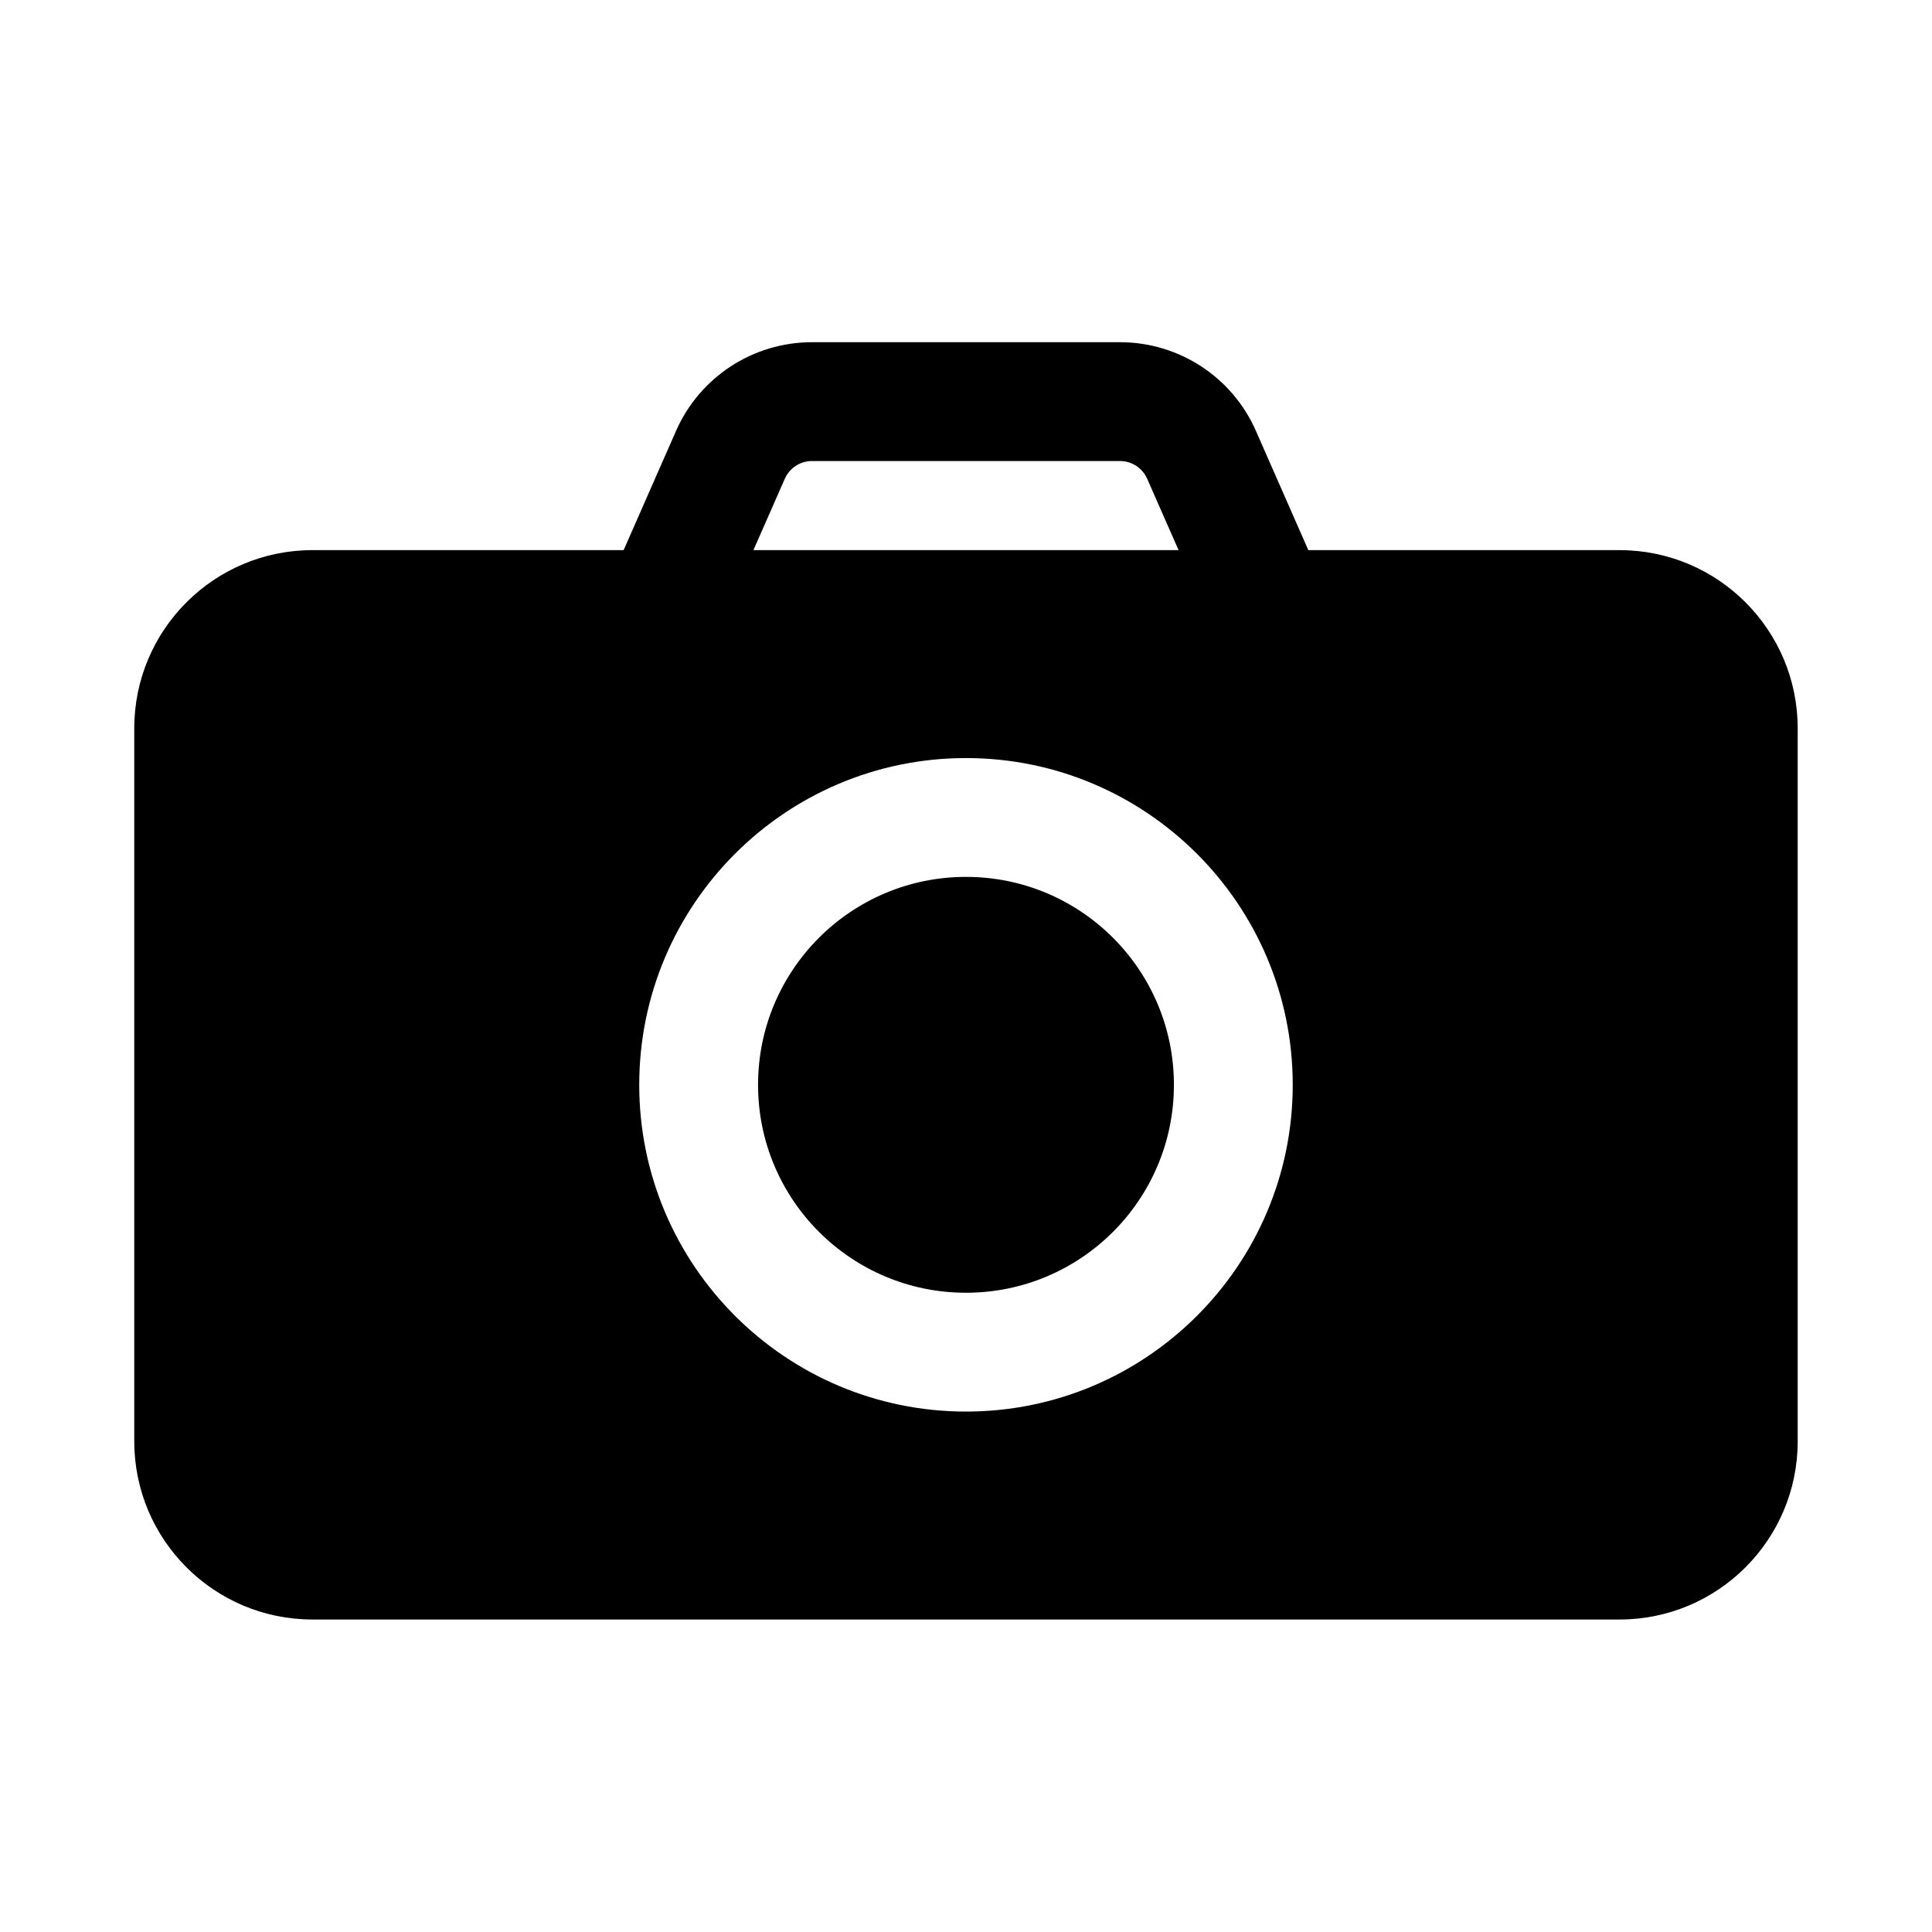
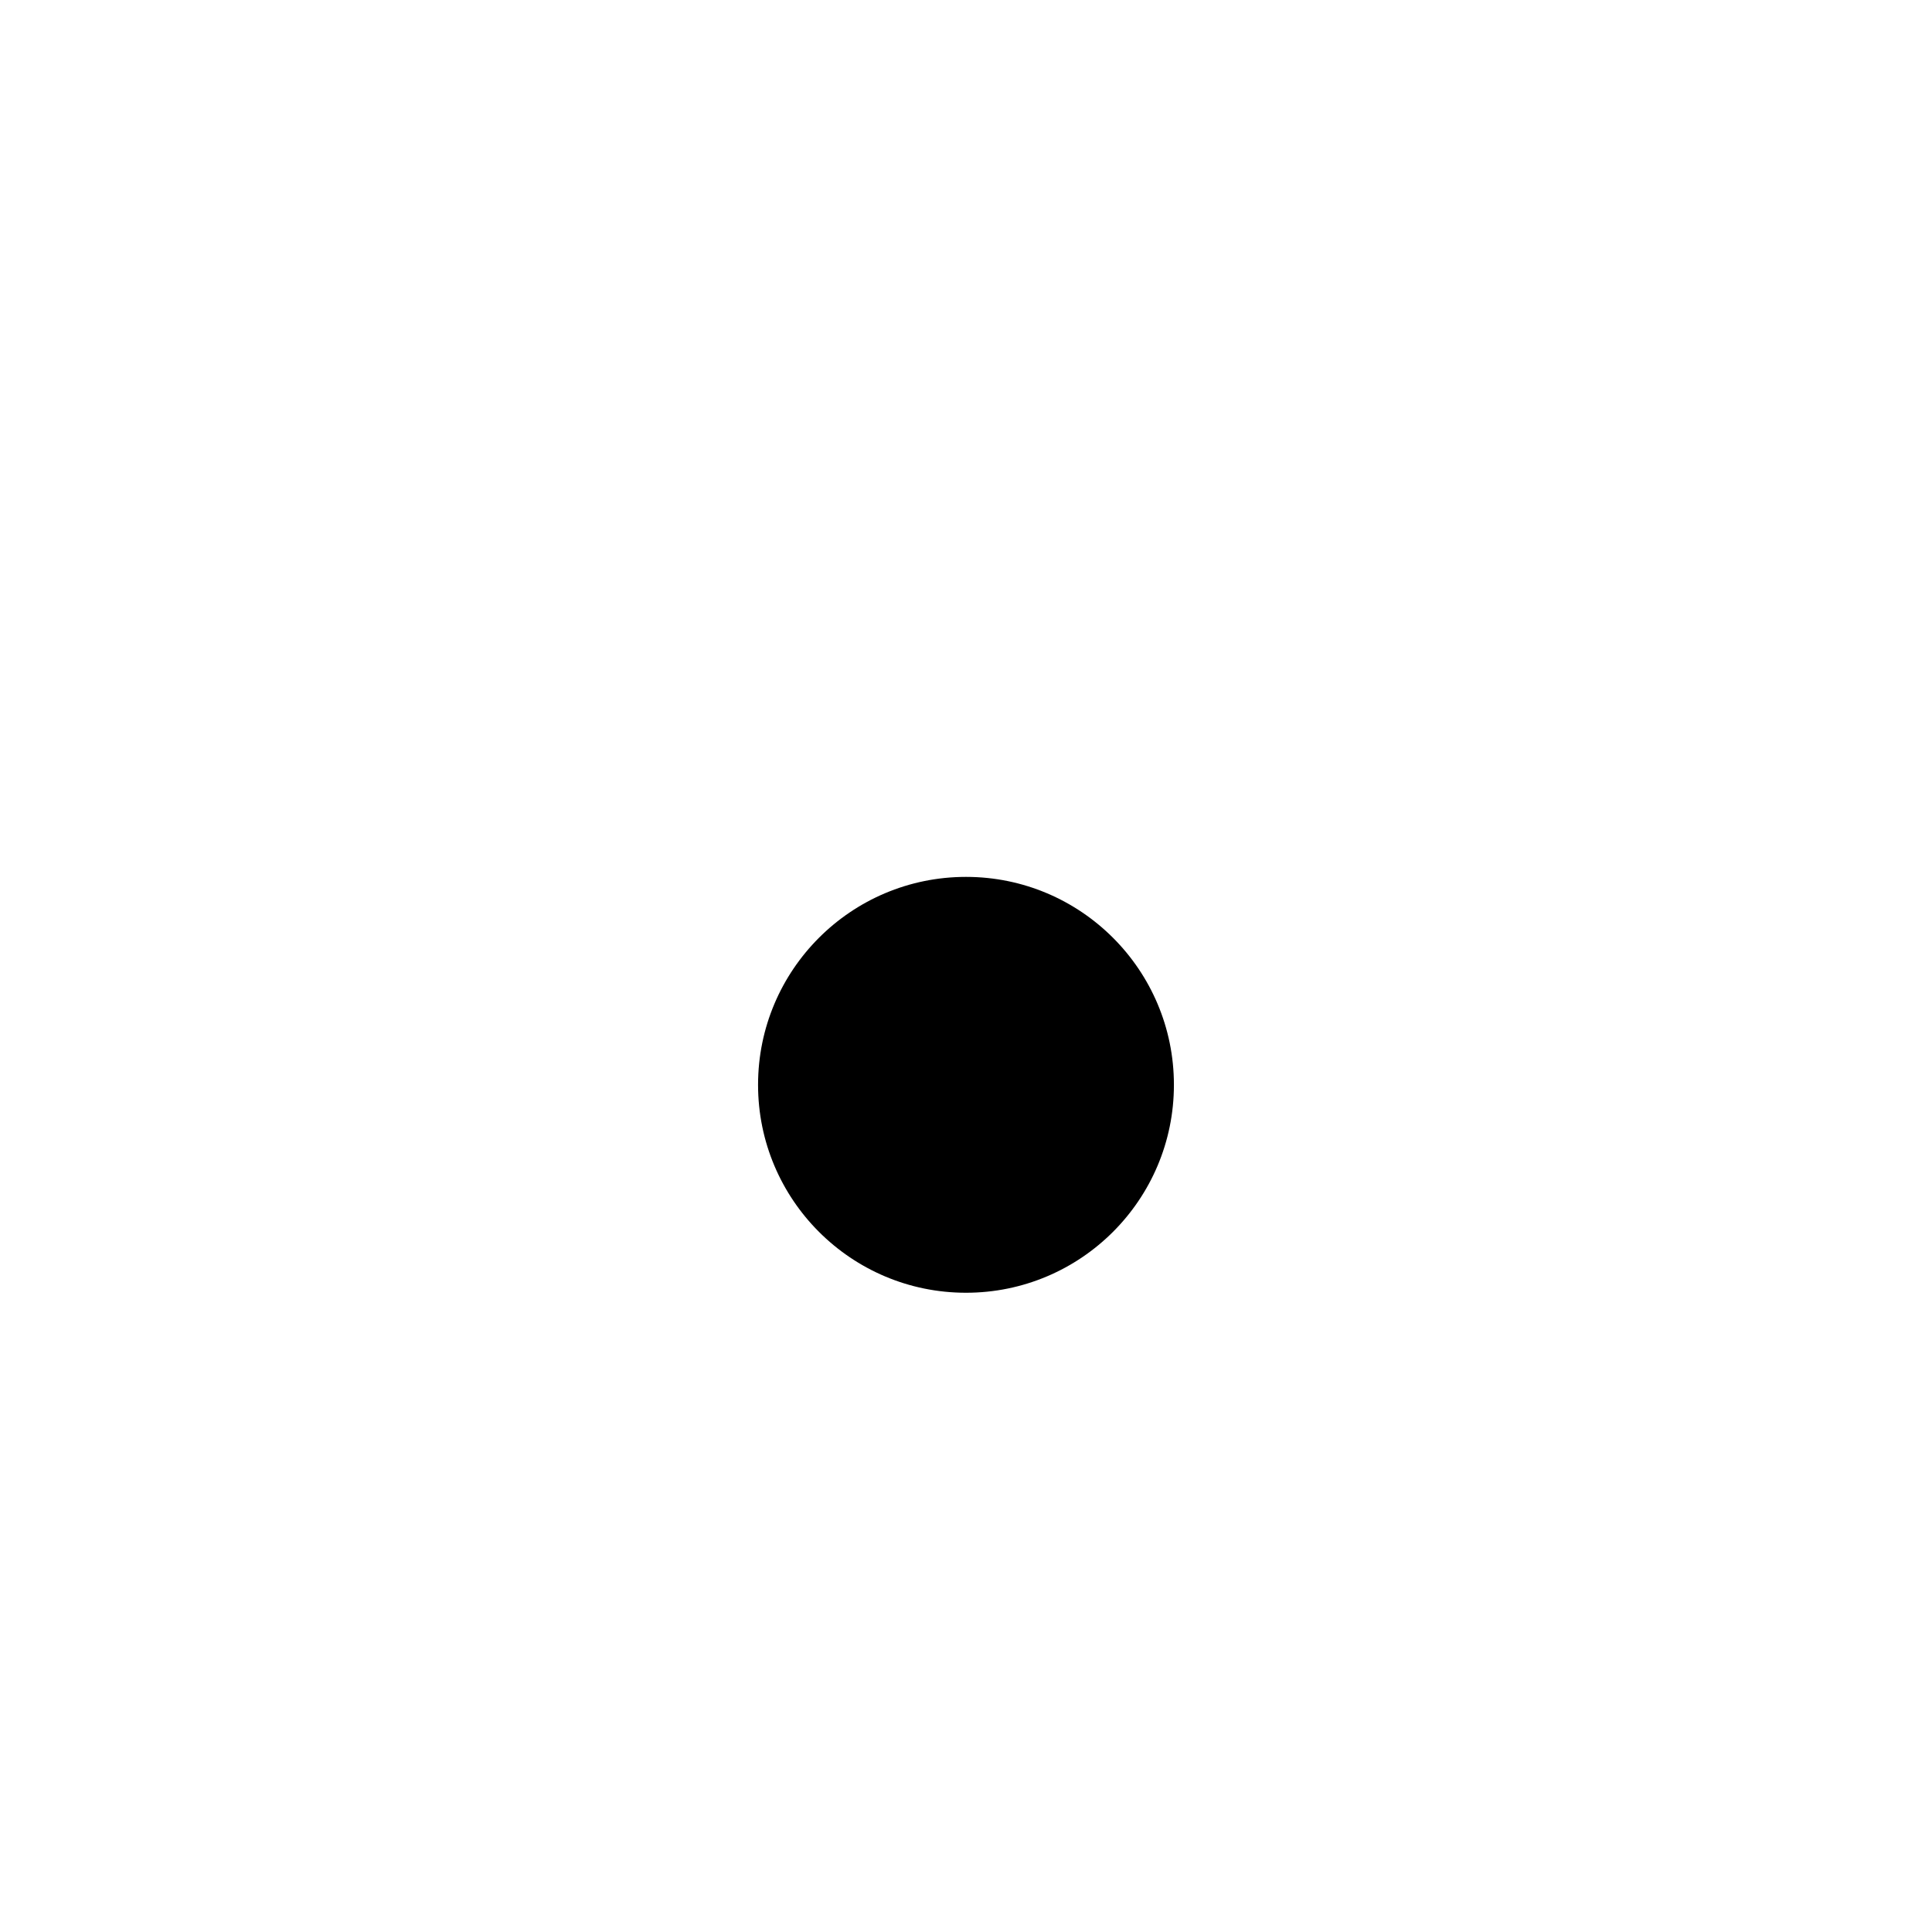
<svg xmlns="http://www.w3.org/2000/svg" fill="#000000" width="800px" height="800px" version="1.1" viewBox="144 144 512 512">
  <g fill-rule="evenodd">
-     <path d="m309.27 289.79h-82.461c-26.086 0-47.23 21.145-47.23 47.234v188.93c0 26.09 21.145 47.234 47.23 47.234h346.37c26.086 0 47.23-21.145 47.23-47.234v-188.93c0-26.09-21.145-47.234-47.23-47.234h-82.461l-13.879-31.582c-6.281-14.297-20.418-23.52-36.027-23.52h-81.633c-15.613 0-29.75 9.223-36.031 23.52zm90.727 55.105c-47.793 0-86.594 38.801-86.594 86.594 0 47.789 38.801 86.59 86.594 86.59 47.789 0 86.59-38.801 86.59-86.59 0-47.793-38.801-86.594-86.59-86.594zm56.332-55.105-8.312-18.906c-1.262-2.867-4.086-4.707-7.203-4.707h-81.633c-3.117 0-5.945 1.84-7.203 4.707l-8.312 18.906z" />
    <path d="m455.1 431.49c0 30.43-24.672 55.102-55.102 55.102-30.434 0-55.105-24.672-55.105-55.102 0-30.434 24.672-55.105 55.105-55.105 30.43 0 55.102 24.672 55.102 55.105" />
  </g>
</svg>